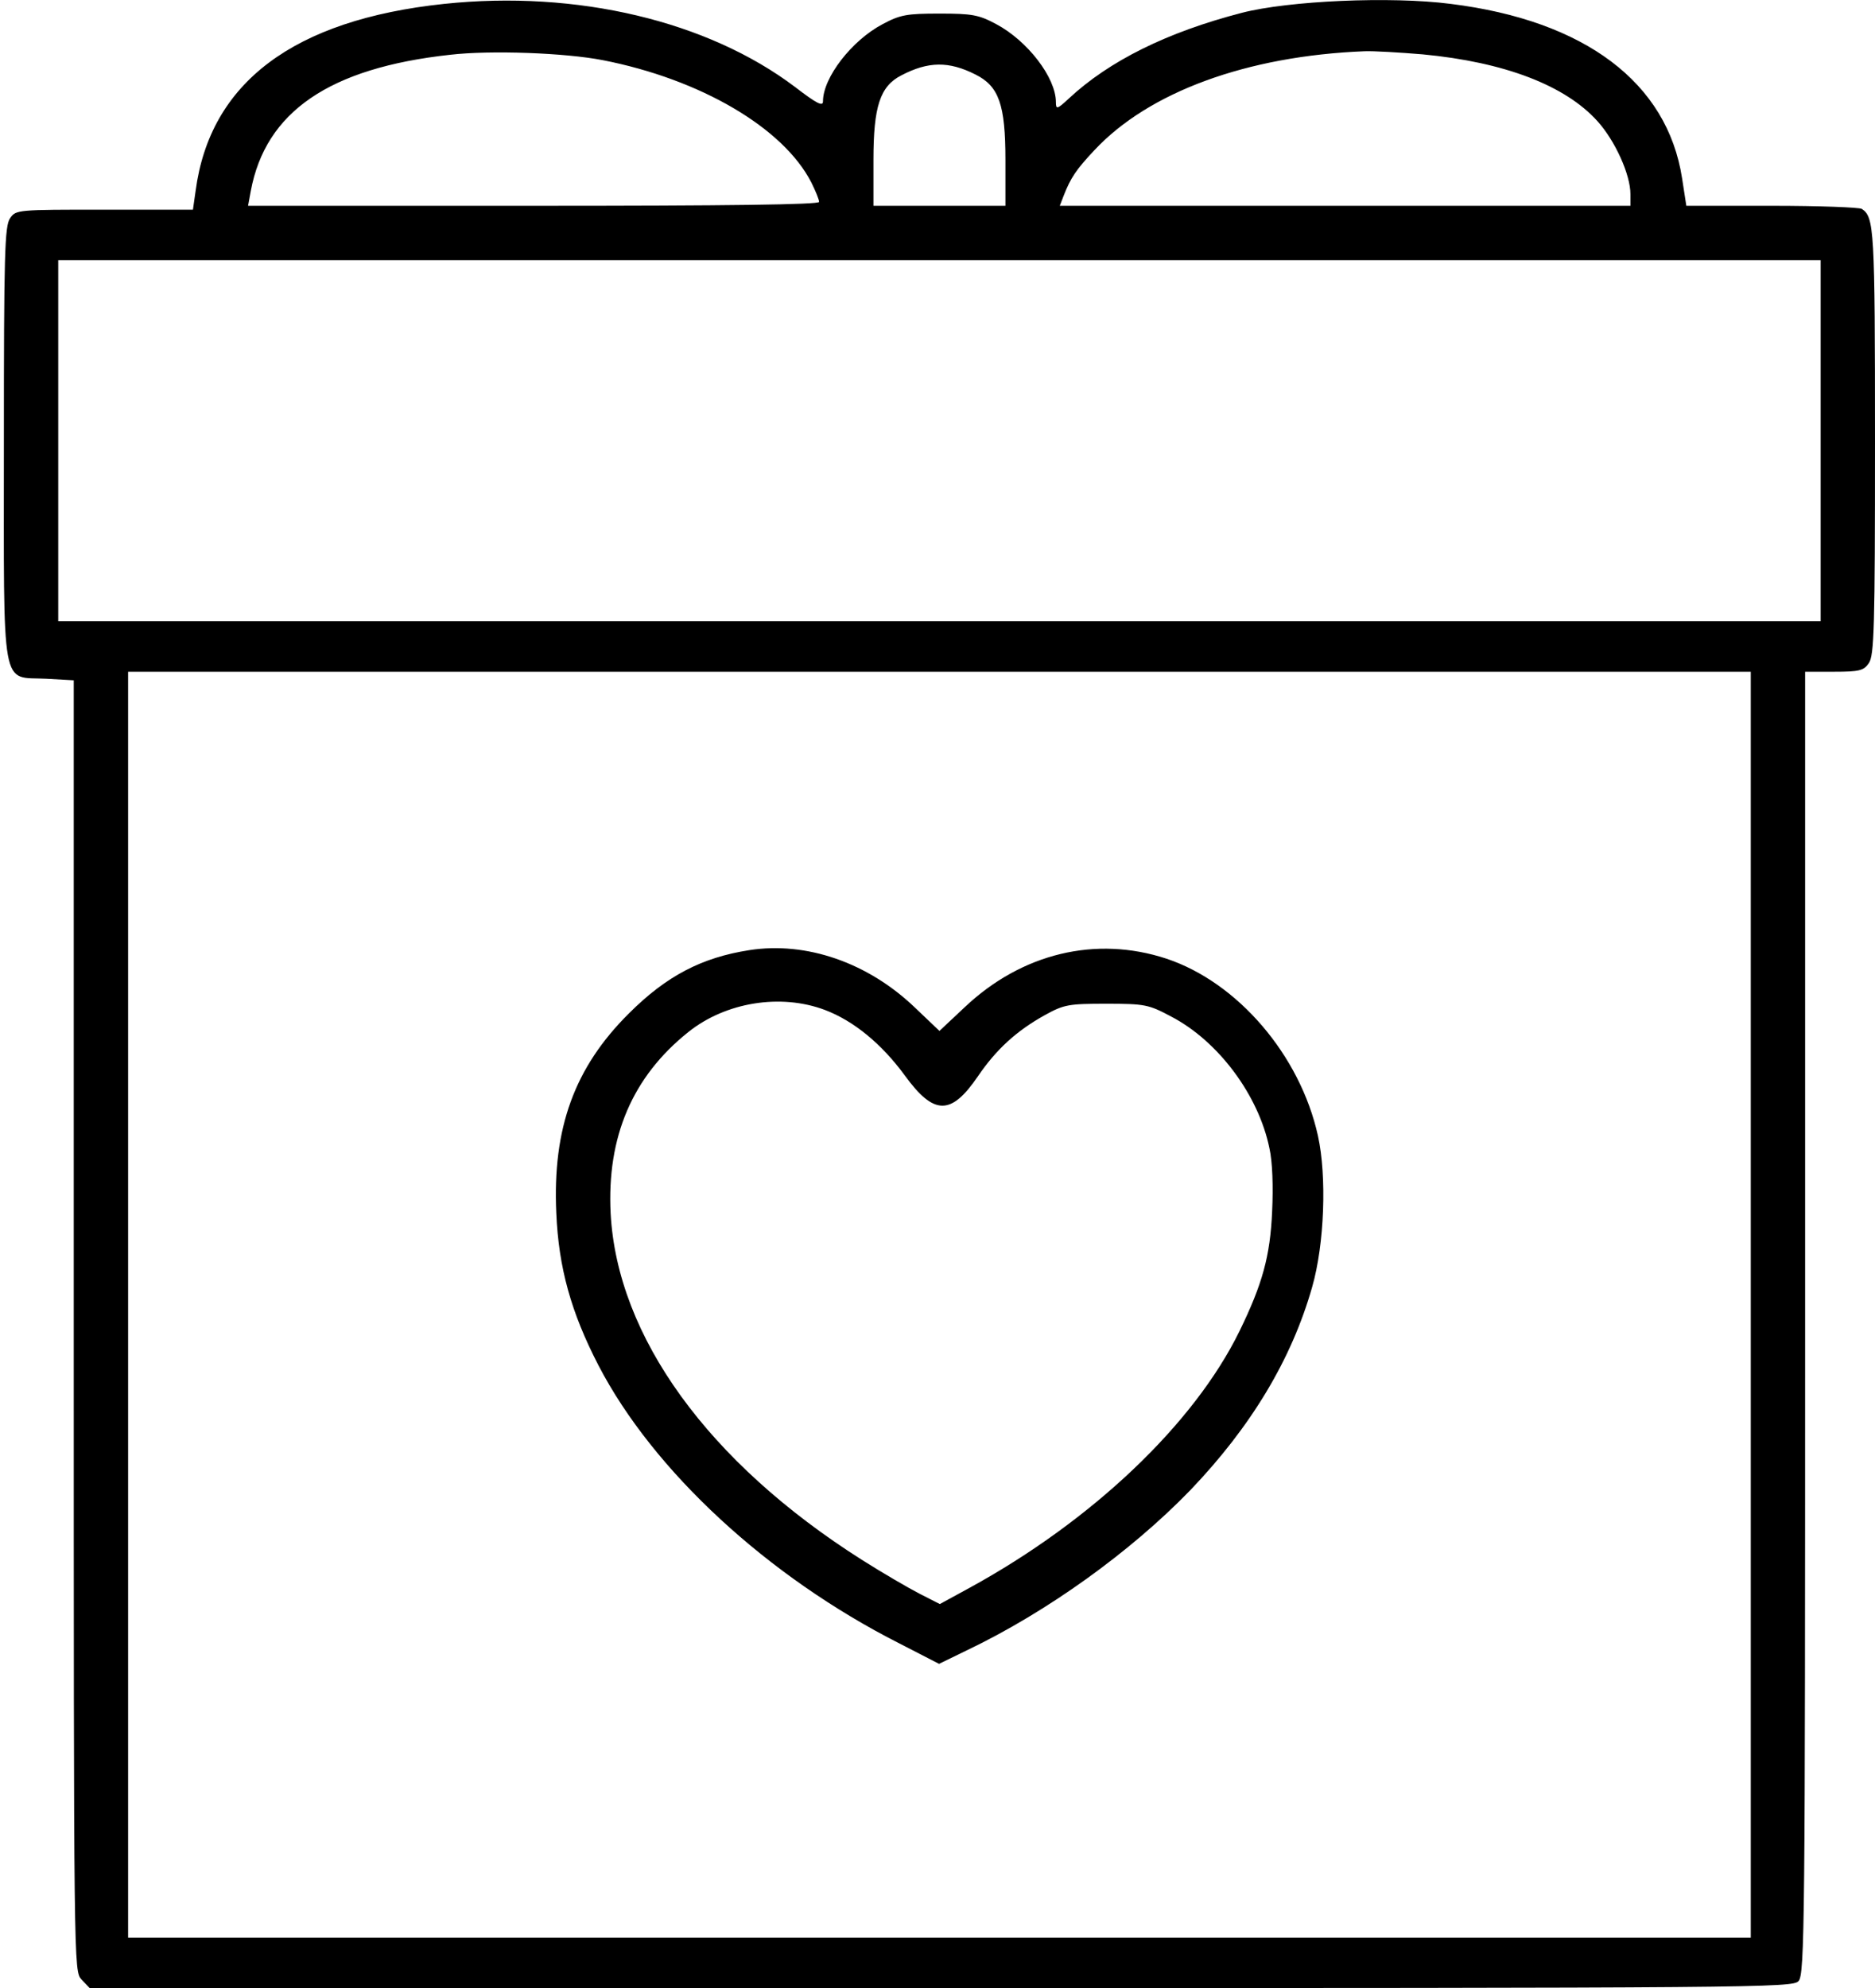
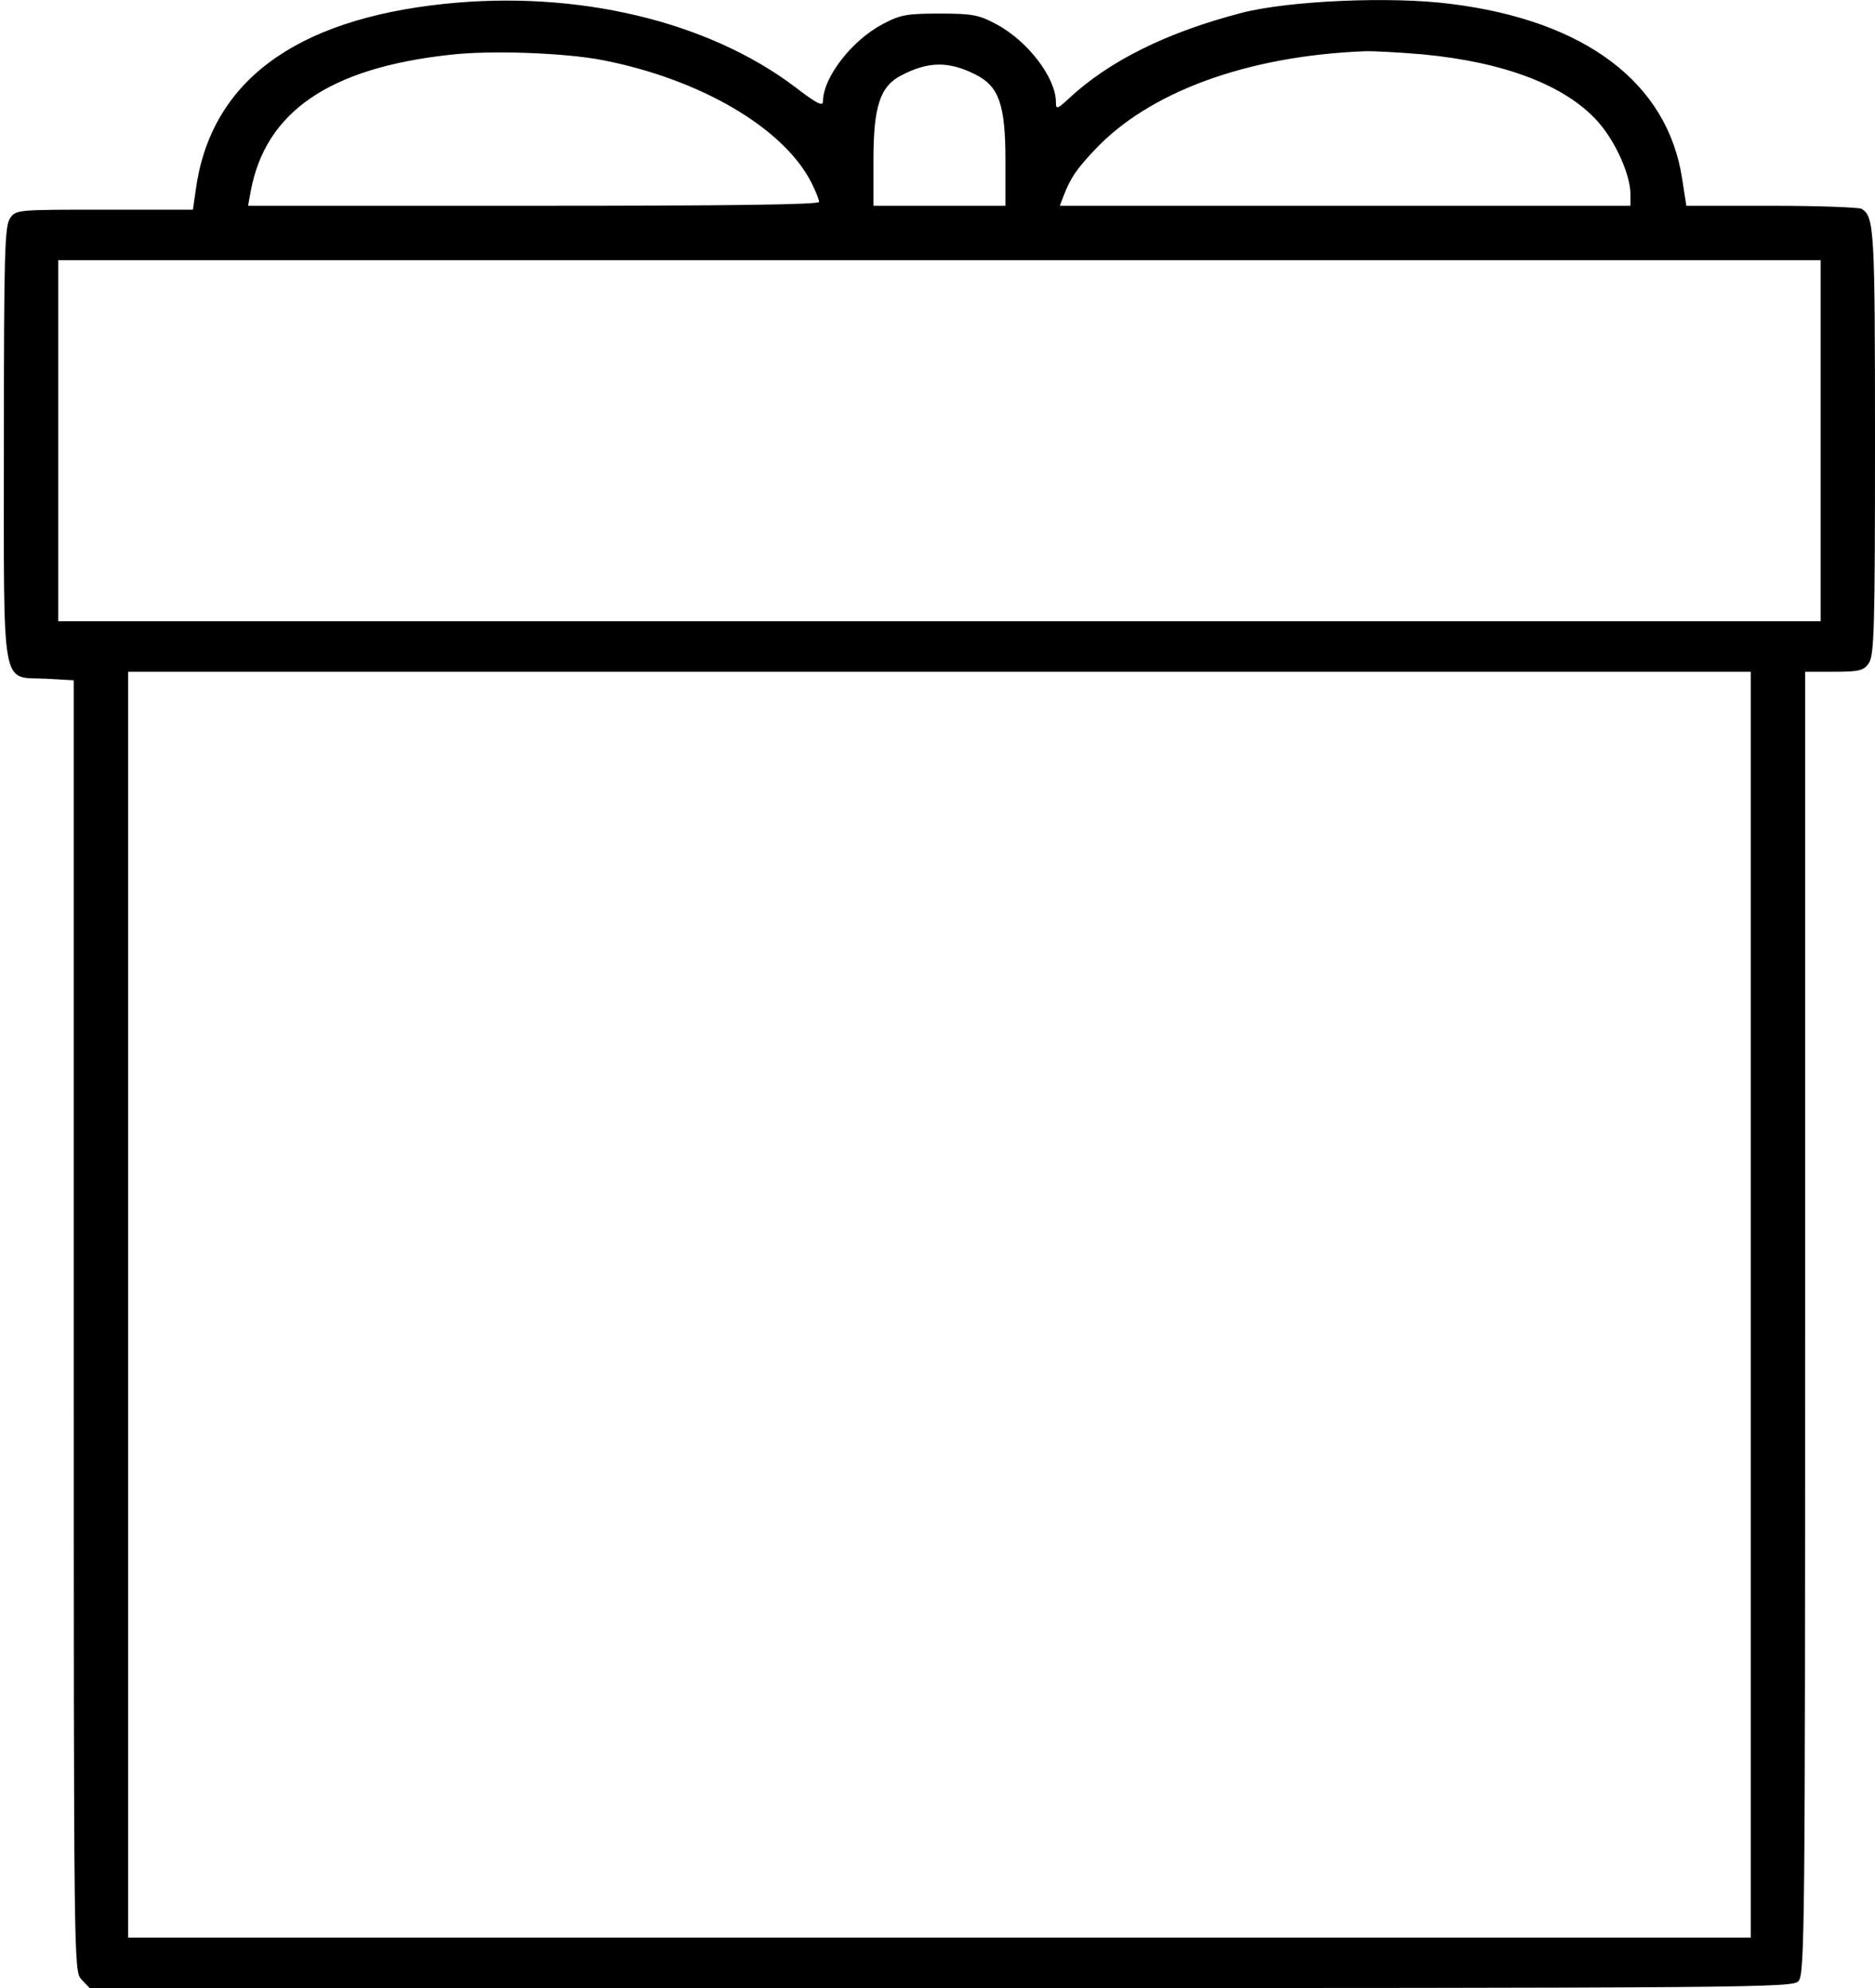
<svg xmlns="http://www.w3.org/2000/svg" width="483" height="512" viewBox="0 0 483 512" fill="none">
  <path d="M114.4 1C75.6 5.1 54.1 21.3 50.4 49.1L49.7 54H26.9C4.5 54 4.1 54 2.6 56.2C1.2 58.2 1 65.3 1 114.1C1 179.3 0.1 174.2 11.9 174.8L19 175.2V341.4C19 507.3 19 507.6 21 509.8L23.1 512H242.4C453.6 512 461.8 511.9 463.3 510.2C464.9 508.5 465 495.3 465 340.7V173H472.4C479 173 480.1 172.7 481.4 170.8C482.8 168.8 483 161.7 483 113.7C483 58.9 482.8 55.9 479.6 53.8C479 53.4 468.6 53 456.5 53H434.4L433.3 45.9C429.5 21.3 408.3 5.3 373.7 1C358.2 -1 331.9 0.2 319.9 3.3C300.6 8.3 285.7 15.7 275.3 25.4C272.3 28.2 272 28.2 272 26.3C272 20 264.7 10.5 256.6 6.2C252.1 3.8 250.4 3.5 242 3.5C233.6 3.5 231.9 3.8 227.4 6.2C219.4 10.4 212 20 212 26.1C212 27.5 210.4 26.7 204.8 22.4C182.3 5.4 148.6 -2.6 114.4 1ZM155.3 15.5C180.4 20.4 201.8 32.9 209 47C210.1 49.2 211 51.4 211 52C211 52.7 187.7 53 137.5 53H63.9L64.6 49.2C68.4 28.8 84.8 17.5 116 14.1C126.4 12.9 145.6 13.6 155.3 15.5ZM366.5 14C387.6 16 403.2 22 411.5 31.2C416.1 36.3 420 45 420 50V53H346.5H273L274 50.4C275.8 45.8 277.2 43.7 281.9 38.7C295.9 23.7 321.2 14.4 351.5 13.2C353.7 13.1 360.5 13.5 366.5 14ZM251.3 19.2C257.3 22.2 259 26.9 259 41.2V53H242H225V41.2C225 27.4 226.7 22.2 232.2 19.4C239.1 15.8 244.4 15.7 251.3 19.2ZM469 113.5V160H242H15V113.5V67H242H469V113.5ZM451 336V499H242H33V336V173H242H451V336Z" fill="black" />
-   <path d="M193 244.7C180.8 246.6 171.7 251.3 162 261C148 274.9 142.3 290.5 143.3 312.4C143.9 326.5 147.1 338 154.2 351.7C168.3 378.8 197.7 406 231.6 423.2L241.9 428.5L249.1 425C269.8 415.1 291.3 399.6 306.6 383.8C322.3 367.4 332.7 350.1 338 331.5C341.2 320.4 341.8 302.9 339.5 292.5C334.9 271.7 318.8 253 300.5 246.9C282.3 240.9 263.2 245.5 248.5 259.4L242 265.5L235.7 259.5C223.6 247.9 207.7 242.4 193 244.7ZM212.5 260.1C219.9 262.9 227.1 268.8 233.1 277C240.6 287.3 245 287.3 251.9 277.2C256.6 270.3 261.8 265.5 269.2 261.4C274.1 258.7 275.3 258.5 285 258.5C294.9 258.5 295.9 258.7 301.7 261.8C313.8 268.1 324.2 282 327 295.7C327.8 299.2 328 305.6 327.7 312C327.2 323.5 325.2 330.7 319.3 342.8C307.6 366.7 281.4 391.6 249.8 408.9L242.1 413.1L236.8 410.4C233.9 408.9 227.2 405 222 401.7C182.4 376.6 159 344.2 157.3 312.5C156.3 292.8 162.9 277.3 177.3 265.8C186.9 258.1 201.1 255.8 212.5 260.1Z" fill="black" />
</svg>